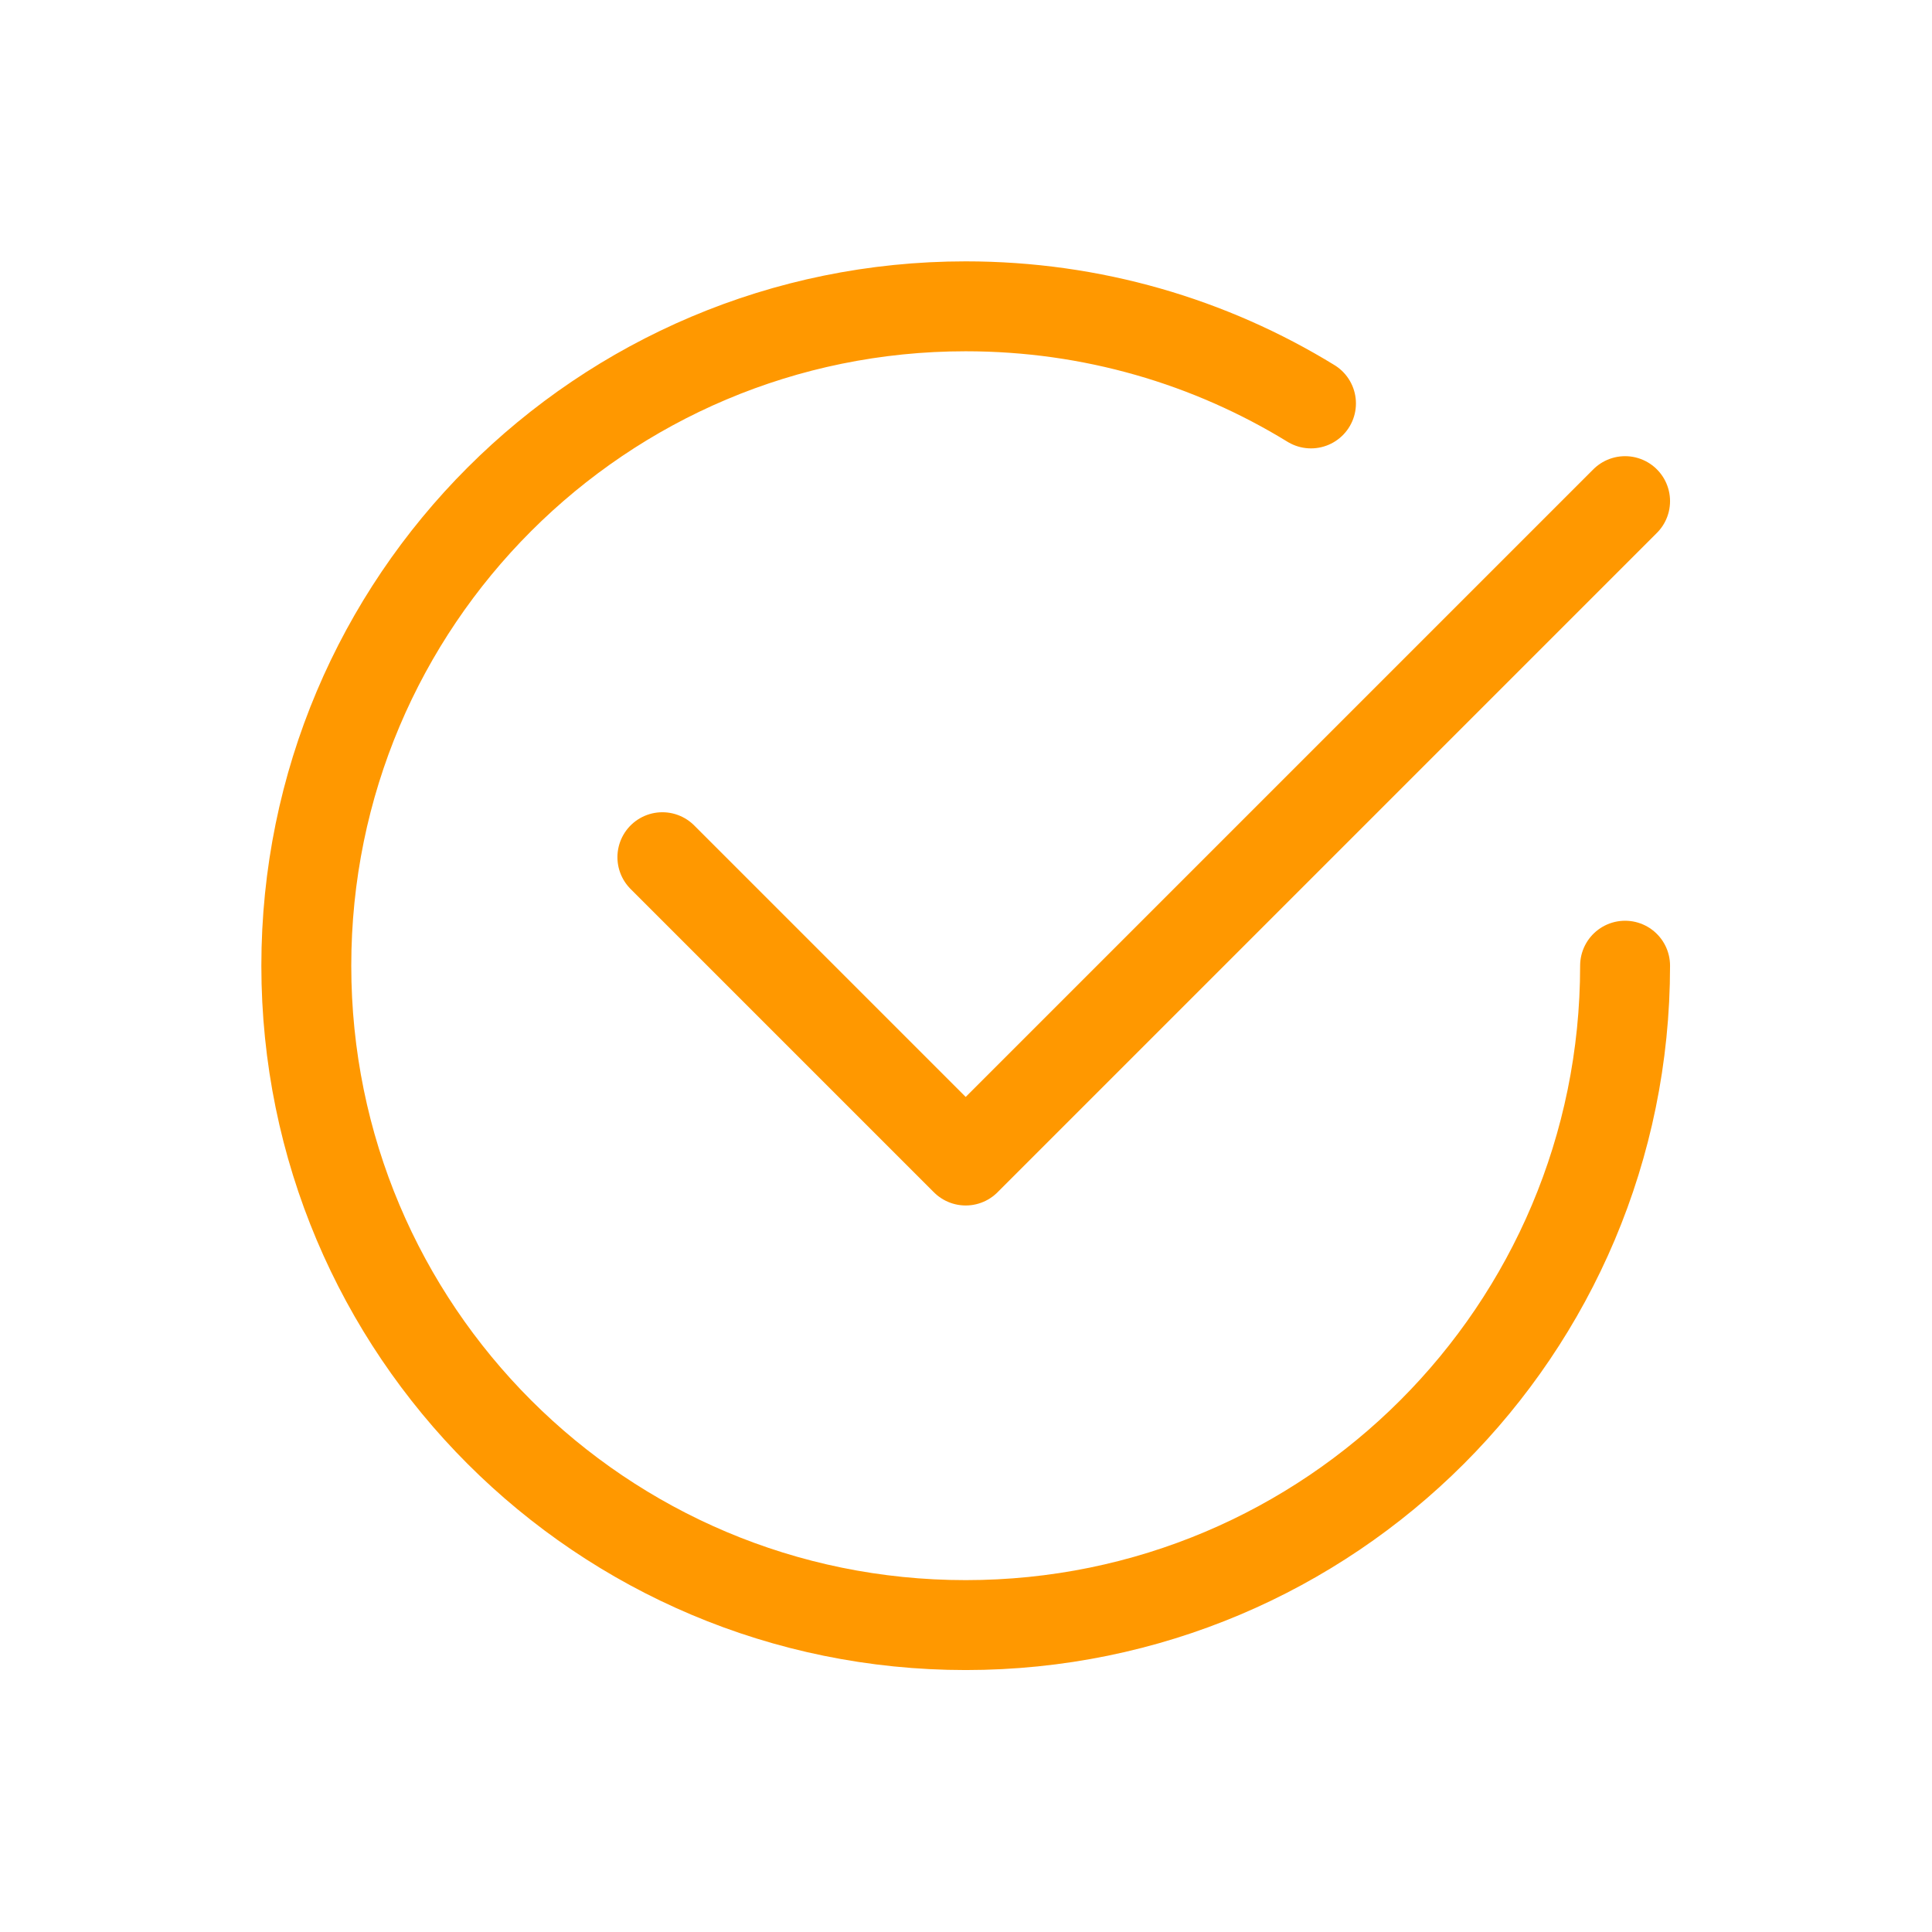
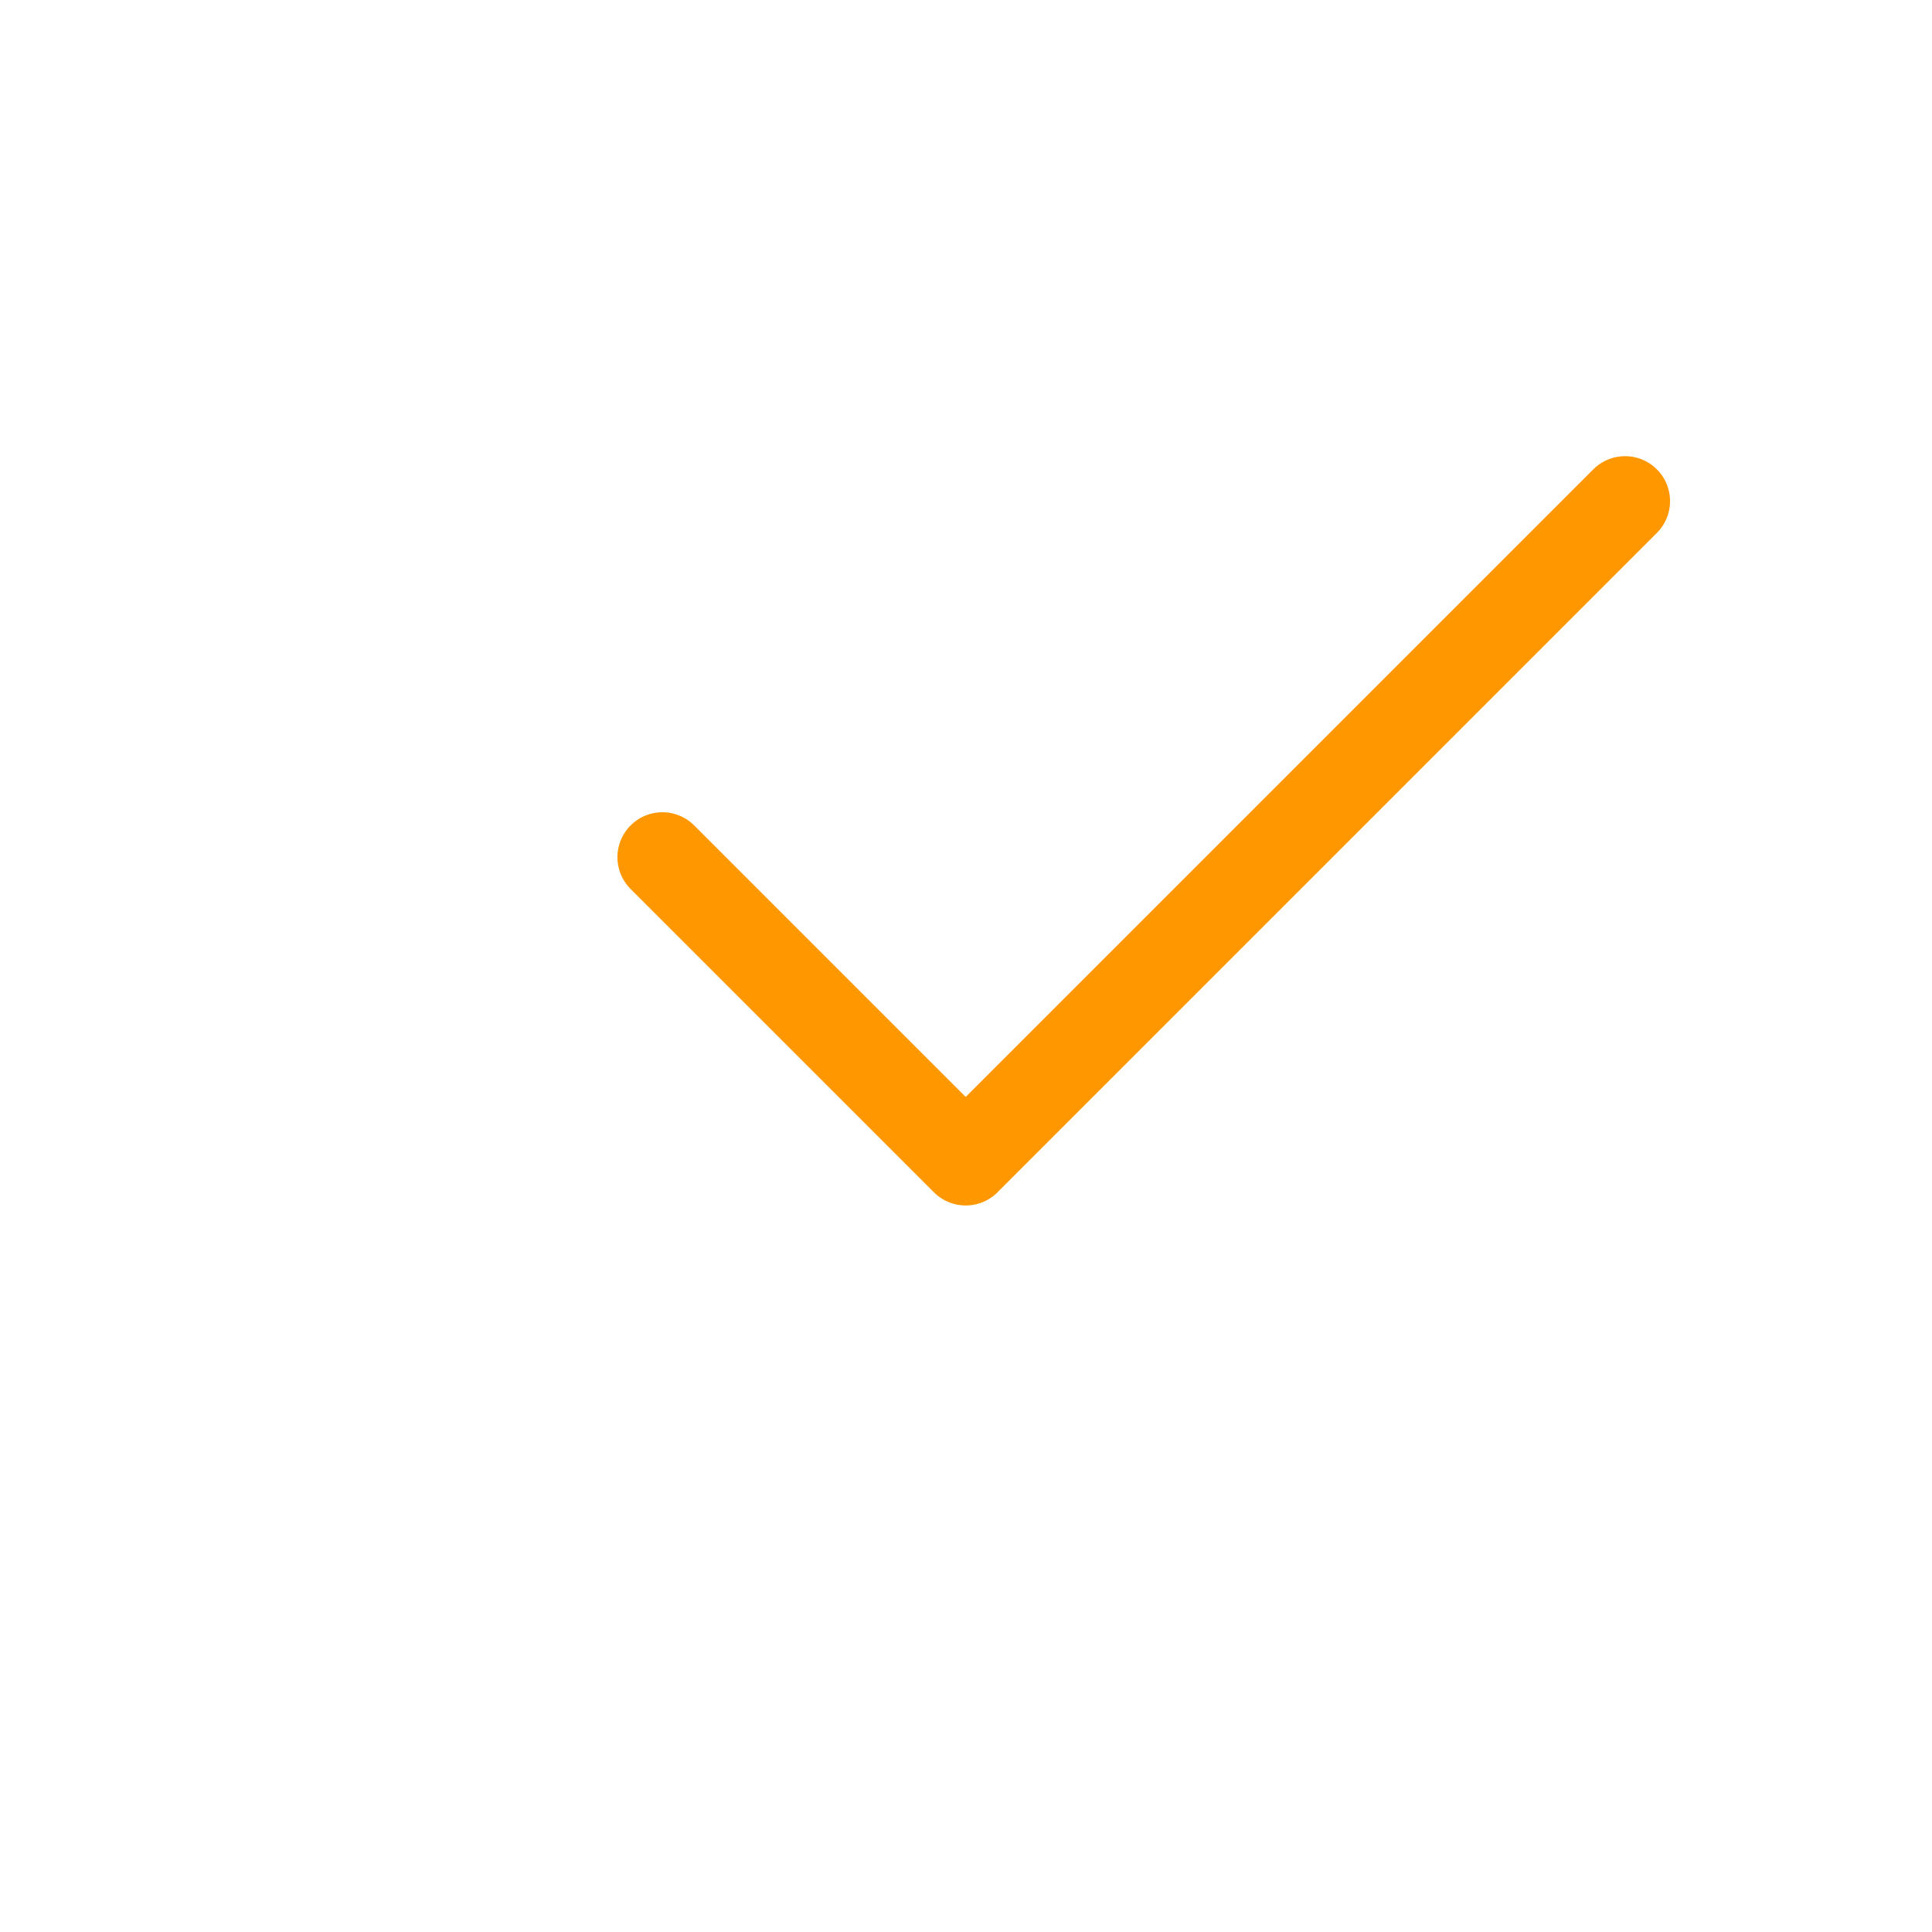
<svg xmlns="http://www.w3.org/2000/svg" id="Layer_4" version="1.1" viewBox="0 0 32.23 32.23">
  <defs>
    <style>
      .st0 {
        fill: none;
        stroke: #FF9800;
        stroke-linecap: round;
        stroke-linejoin: round;
        stroke-width: 1.5px;
      }
    </style>
  </defs>
-   <path class="st0" d="M27.11,16.11c0,6.08-4.92,11-11,11s-11-4.92-11-11,4.92-11,11-11c2.11,0,4.08.59,5.76,1.62" />
  <path id="Path_457" class="st0" d="M11.05,14.3l5.06,5.06,11-11" />
</svg>